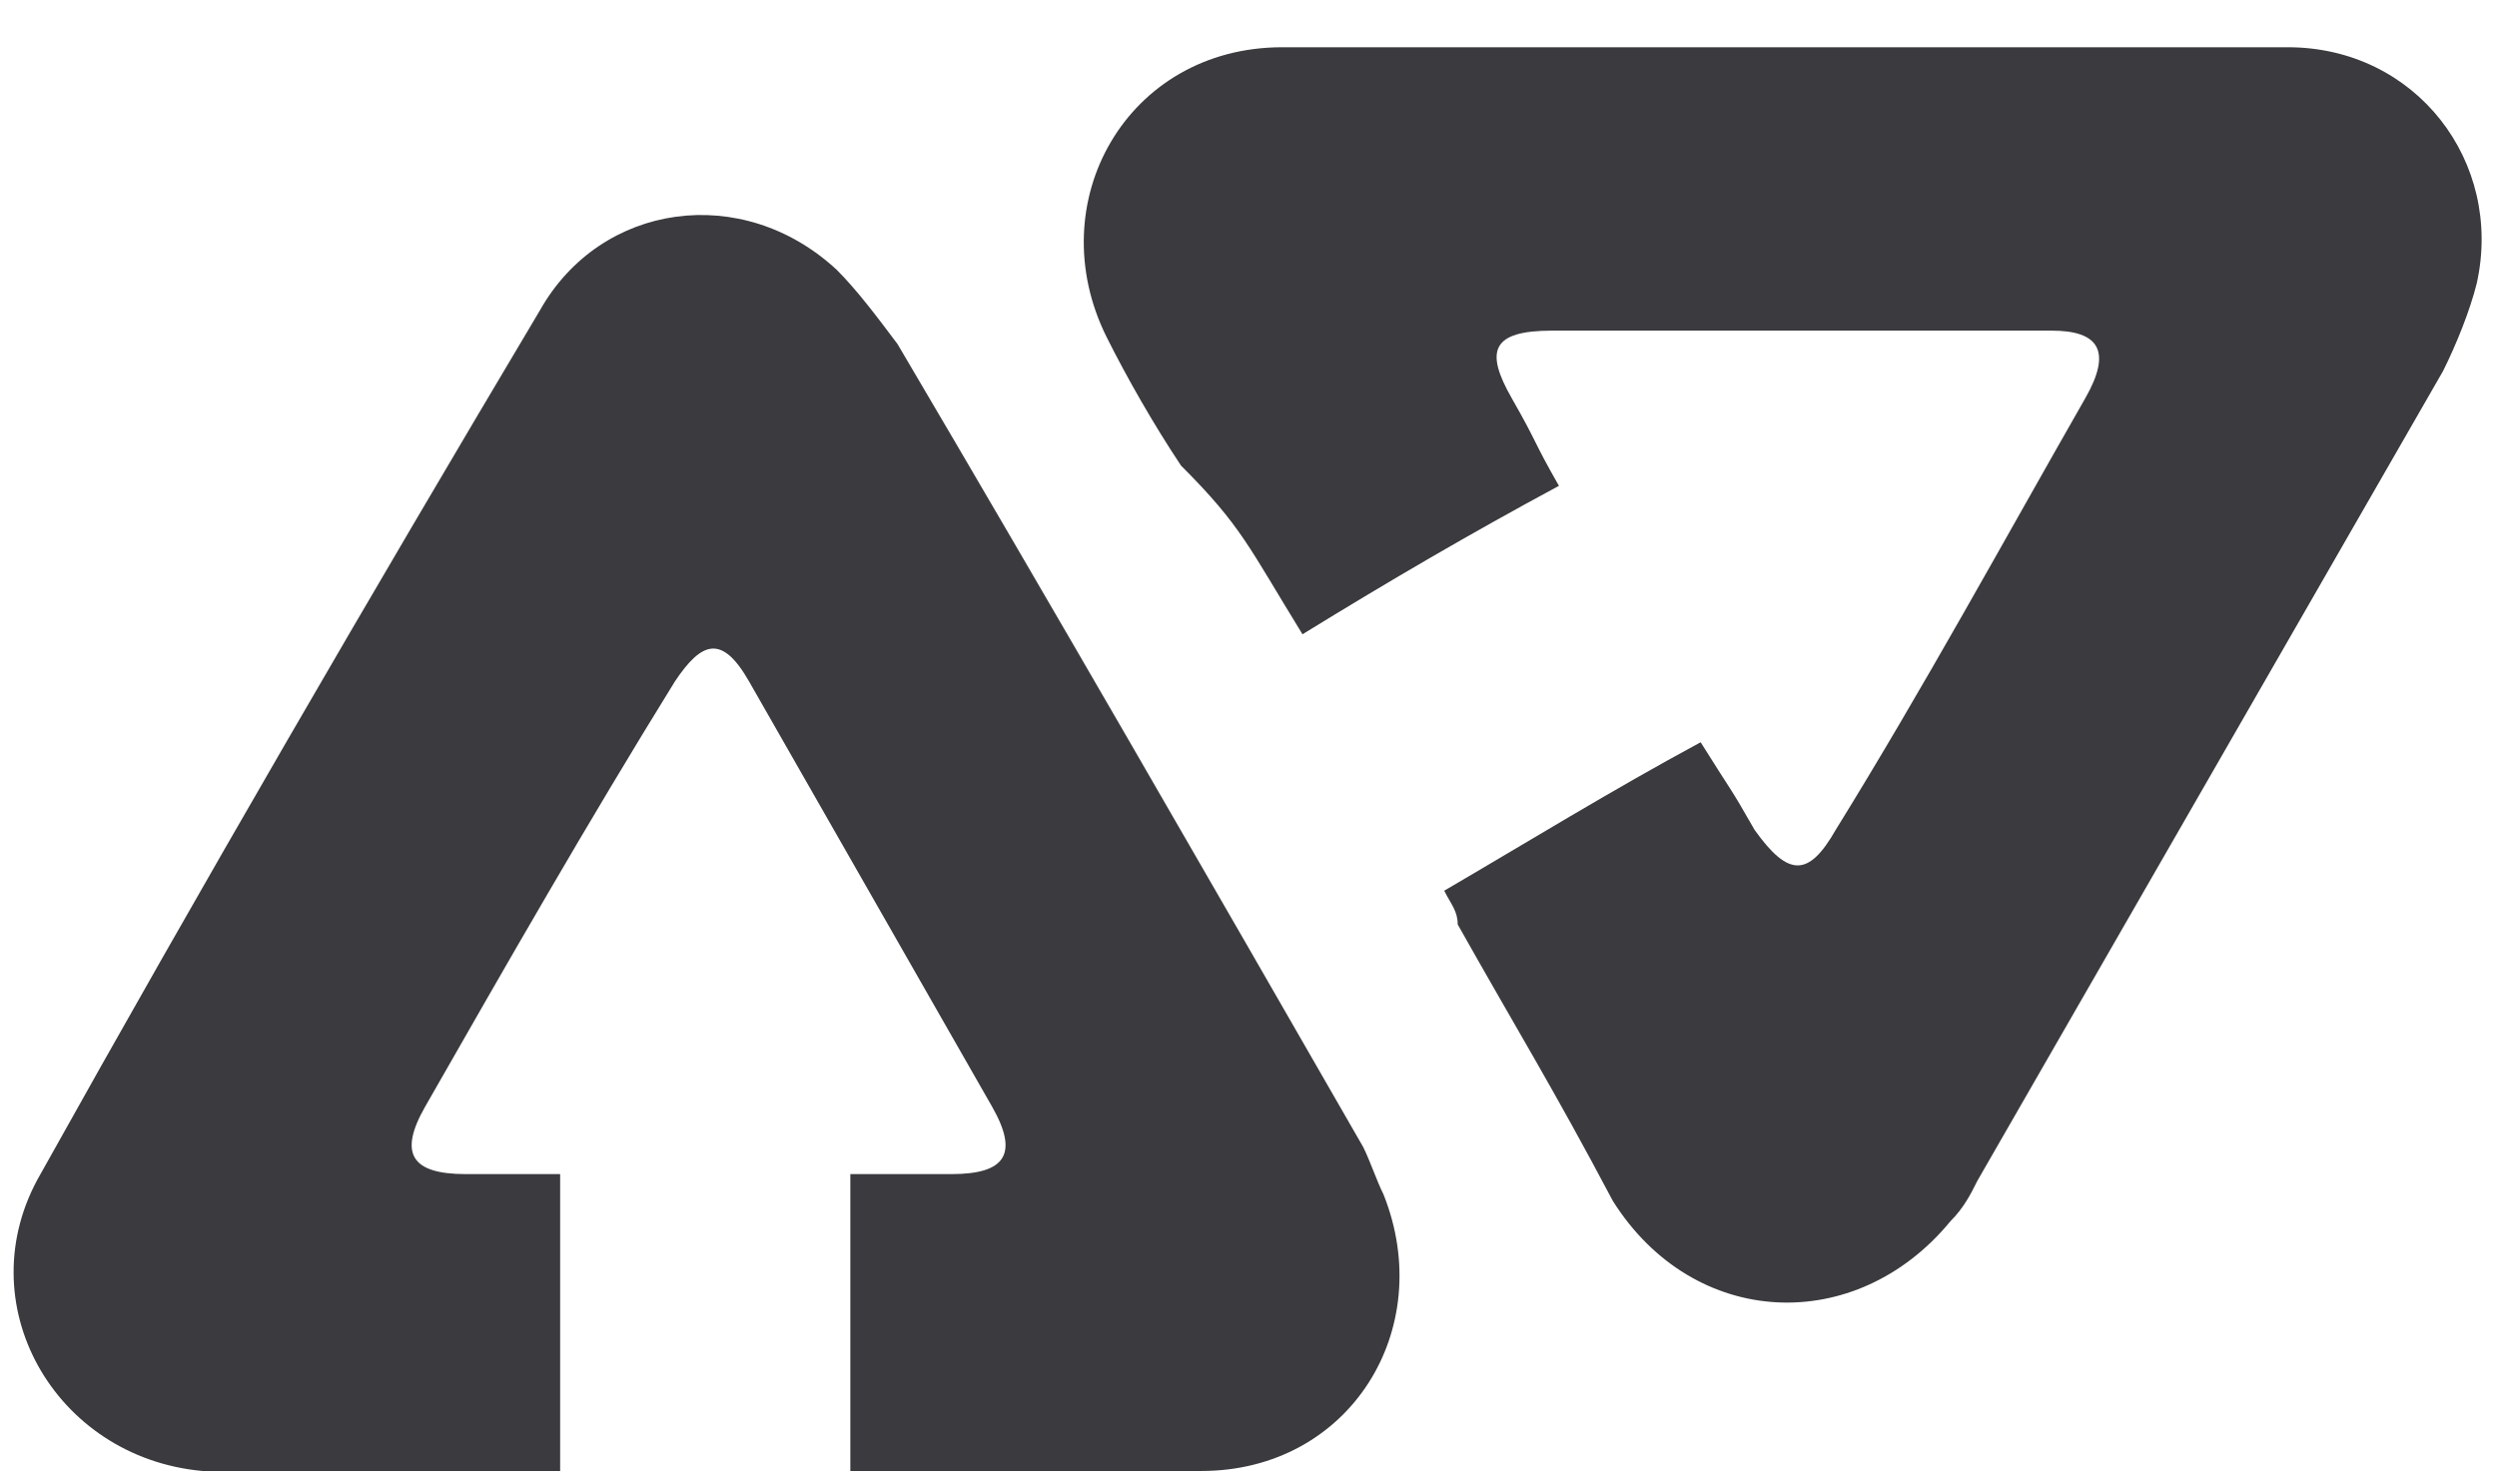
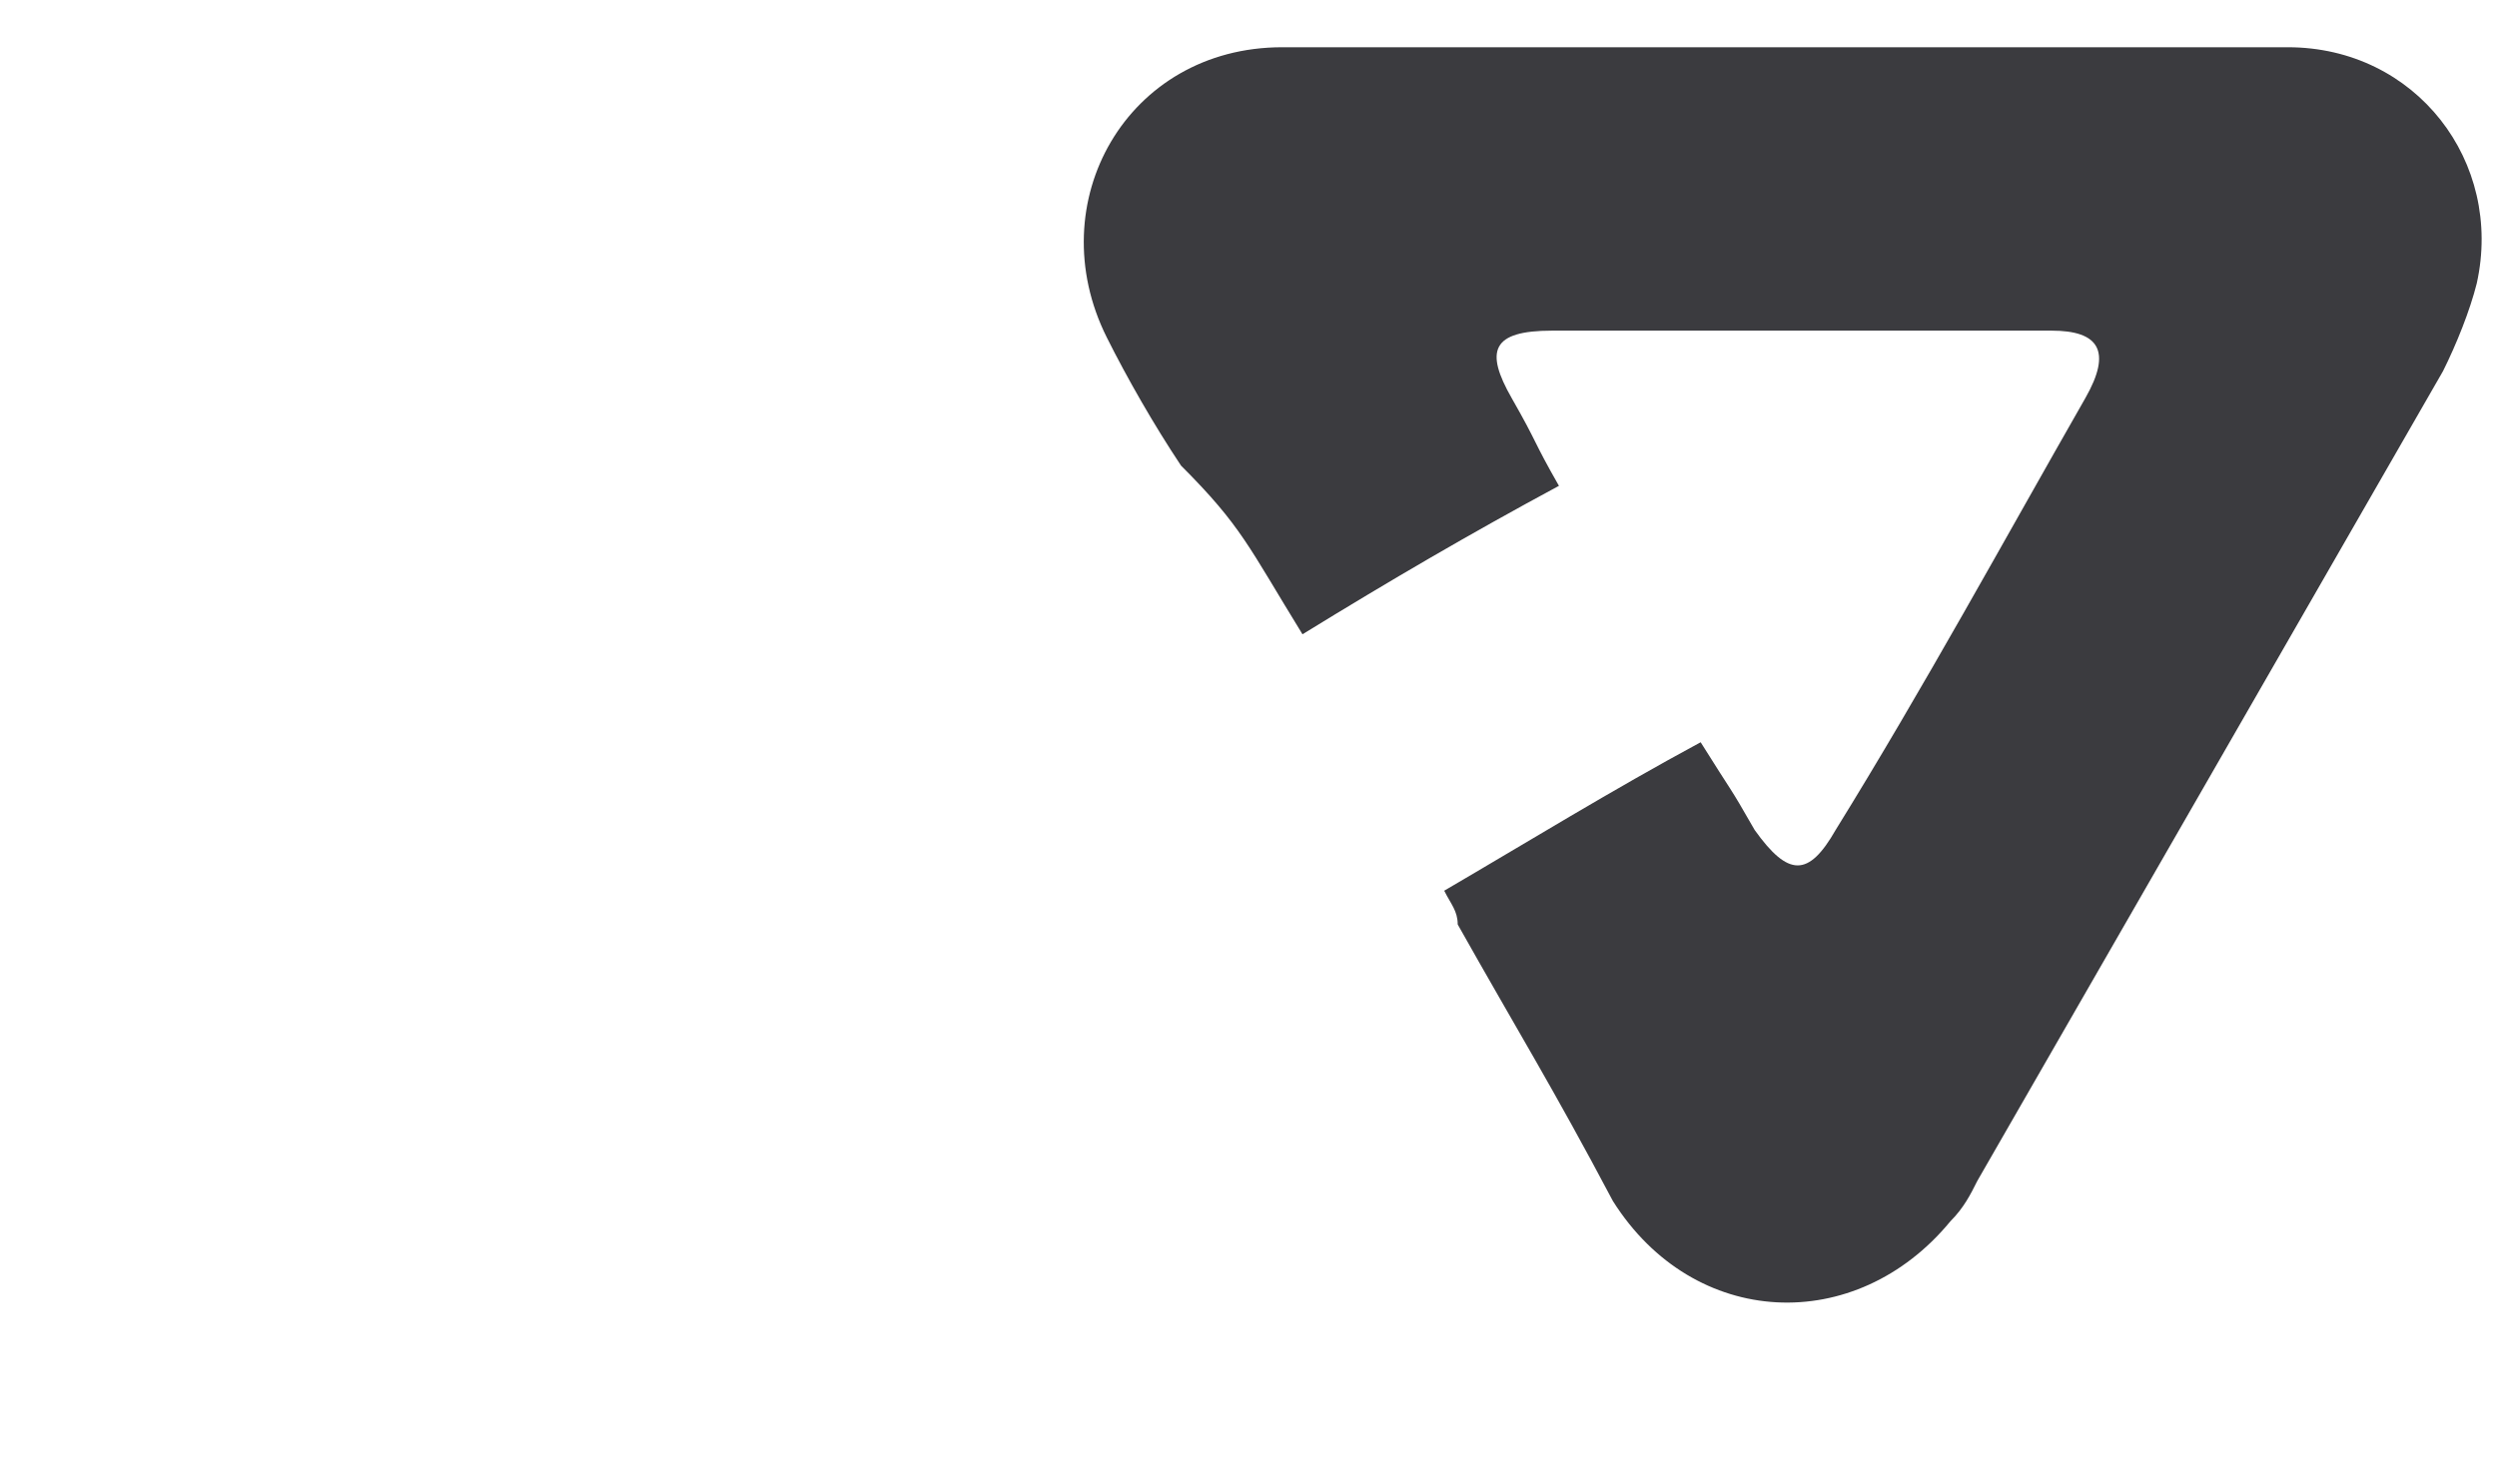
<svg xmlns="http://www.w3.org/2000/svg" version="1.1" id="Layer_1" x="0px" y="0px" viewBox="0 0 37 22" style="enable-background:new 0 0 37 22;" xml:space="preserve">
  <style type="text/css">
	.st0{fill-rule:evenodd;clip-rule:evenodd;fill:#3b3b3f}
</style>
  <g>
    <path class="st0" d="M19.3,9.4c1.3-0.8,2.5-1.5,3.8-2.2c-0.4-0.7-0.3-0.6-0.7-1.3c-0.4-0.7-0.3-1,0.6-1c2.5,0,4.9,0,7.4,0   c0.7,0,0.9,0.3,0.5,1c-1.2,2.1-2.4,4.3-3.7,6.4c-0.4,0.7-0.7,0.7-1.2,0c-0.4-0.7-0.3-0.5-0.8-1.3c-1.3,0.7-2.6,1.5-3.8,2.2   c0.1,0.2,0.2,0.3,0.2,0.5c0.9,1.6,1.4,2.4,2.3,4.1c1.2,1.9,3.6,2,5,0.3c0.2-0.2,0.3-0.4,0.4-0.6c2.3-4,4.6-8,6.9-12   c0.2-0.4,0.4-0.9,0.5-1.3c0.4-1.8-0.9-3.5-2.8-3.5c-5,0-9.9,0-14.9,0c-2.3,0-3.6,2.3-2.6,4.3c0.3,0.6,0.7,1.3,1.1,1.9   C18.4,7.8,18.5,8.1,19.3,9.4" />
-     <path class="st0" d="M8.3,21.8c0-1.5,0-4.4,0-4.4s-0.6,0-1.4,0c-0.8,0-1-0.3-0.6-1c1.2-2.1,2.4-4.2,3.7-6.3c0.4-0.6,0.7-0.7,1.1,0   c1.2,2.1,2.4,4.2,3.6,6.3c0.4,0.7,0.2,1-0.6,1c-0.8,0-1.5,0-1.5,0l0,4.4c0,0,3.3,0,5.2,0c2.2,0,3.5-2.1,2.7-4.1   c-0.1-0.2-0.2-0.5-0.3-0.7c-2.3-4-4.6-8-6.9-11.9C13,4.7,12.7,4.3,12.4,4C11,2.7,8.9,3,8,4.6c-2.5,4.2-5,8.5-7.4,12.8   c-1.1,1.9,0.2,4.2,2.4,4.4C3.6,21.8,6.7,21.8,8.3,21.8" />
  </g>
</svg>